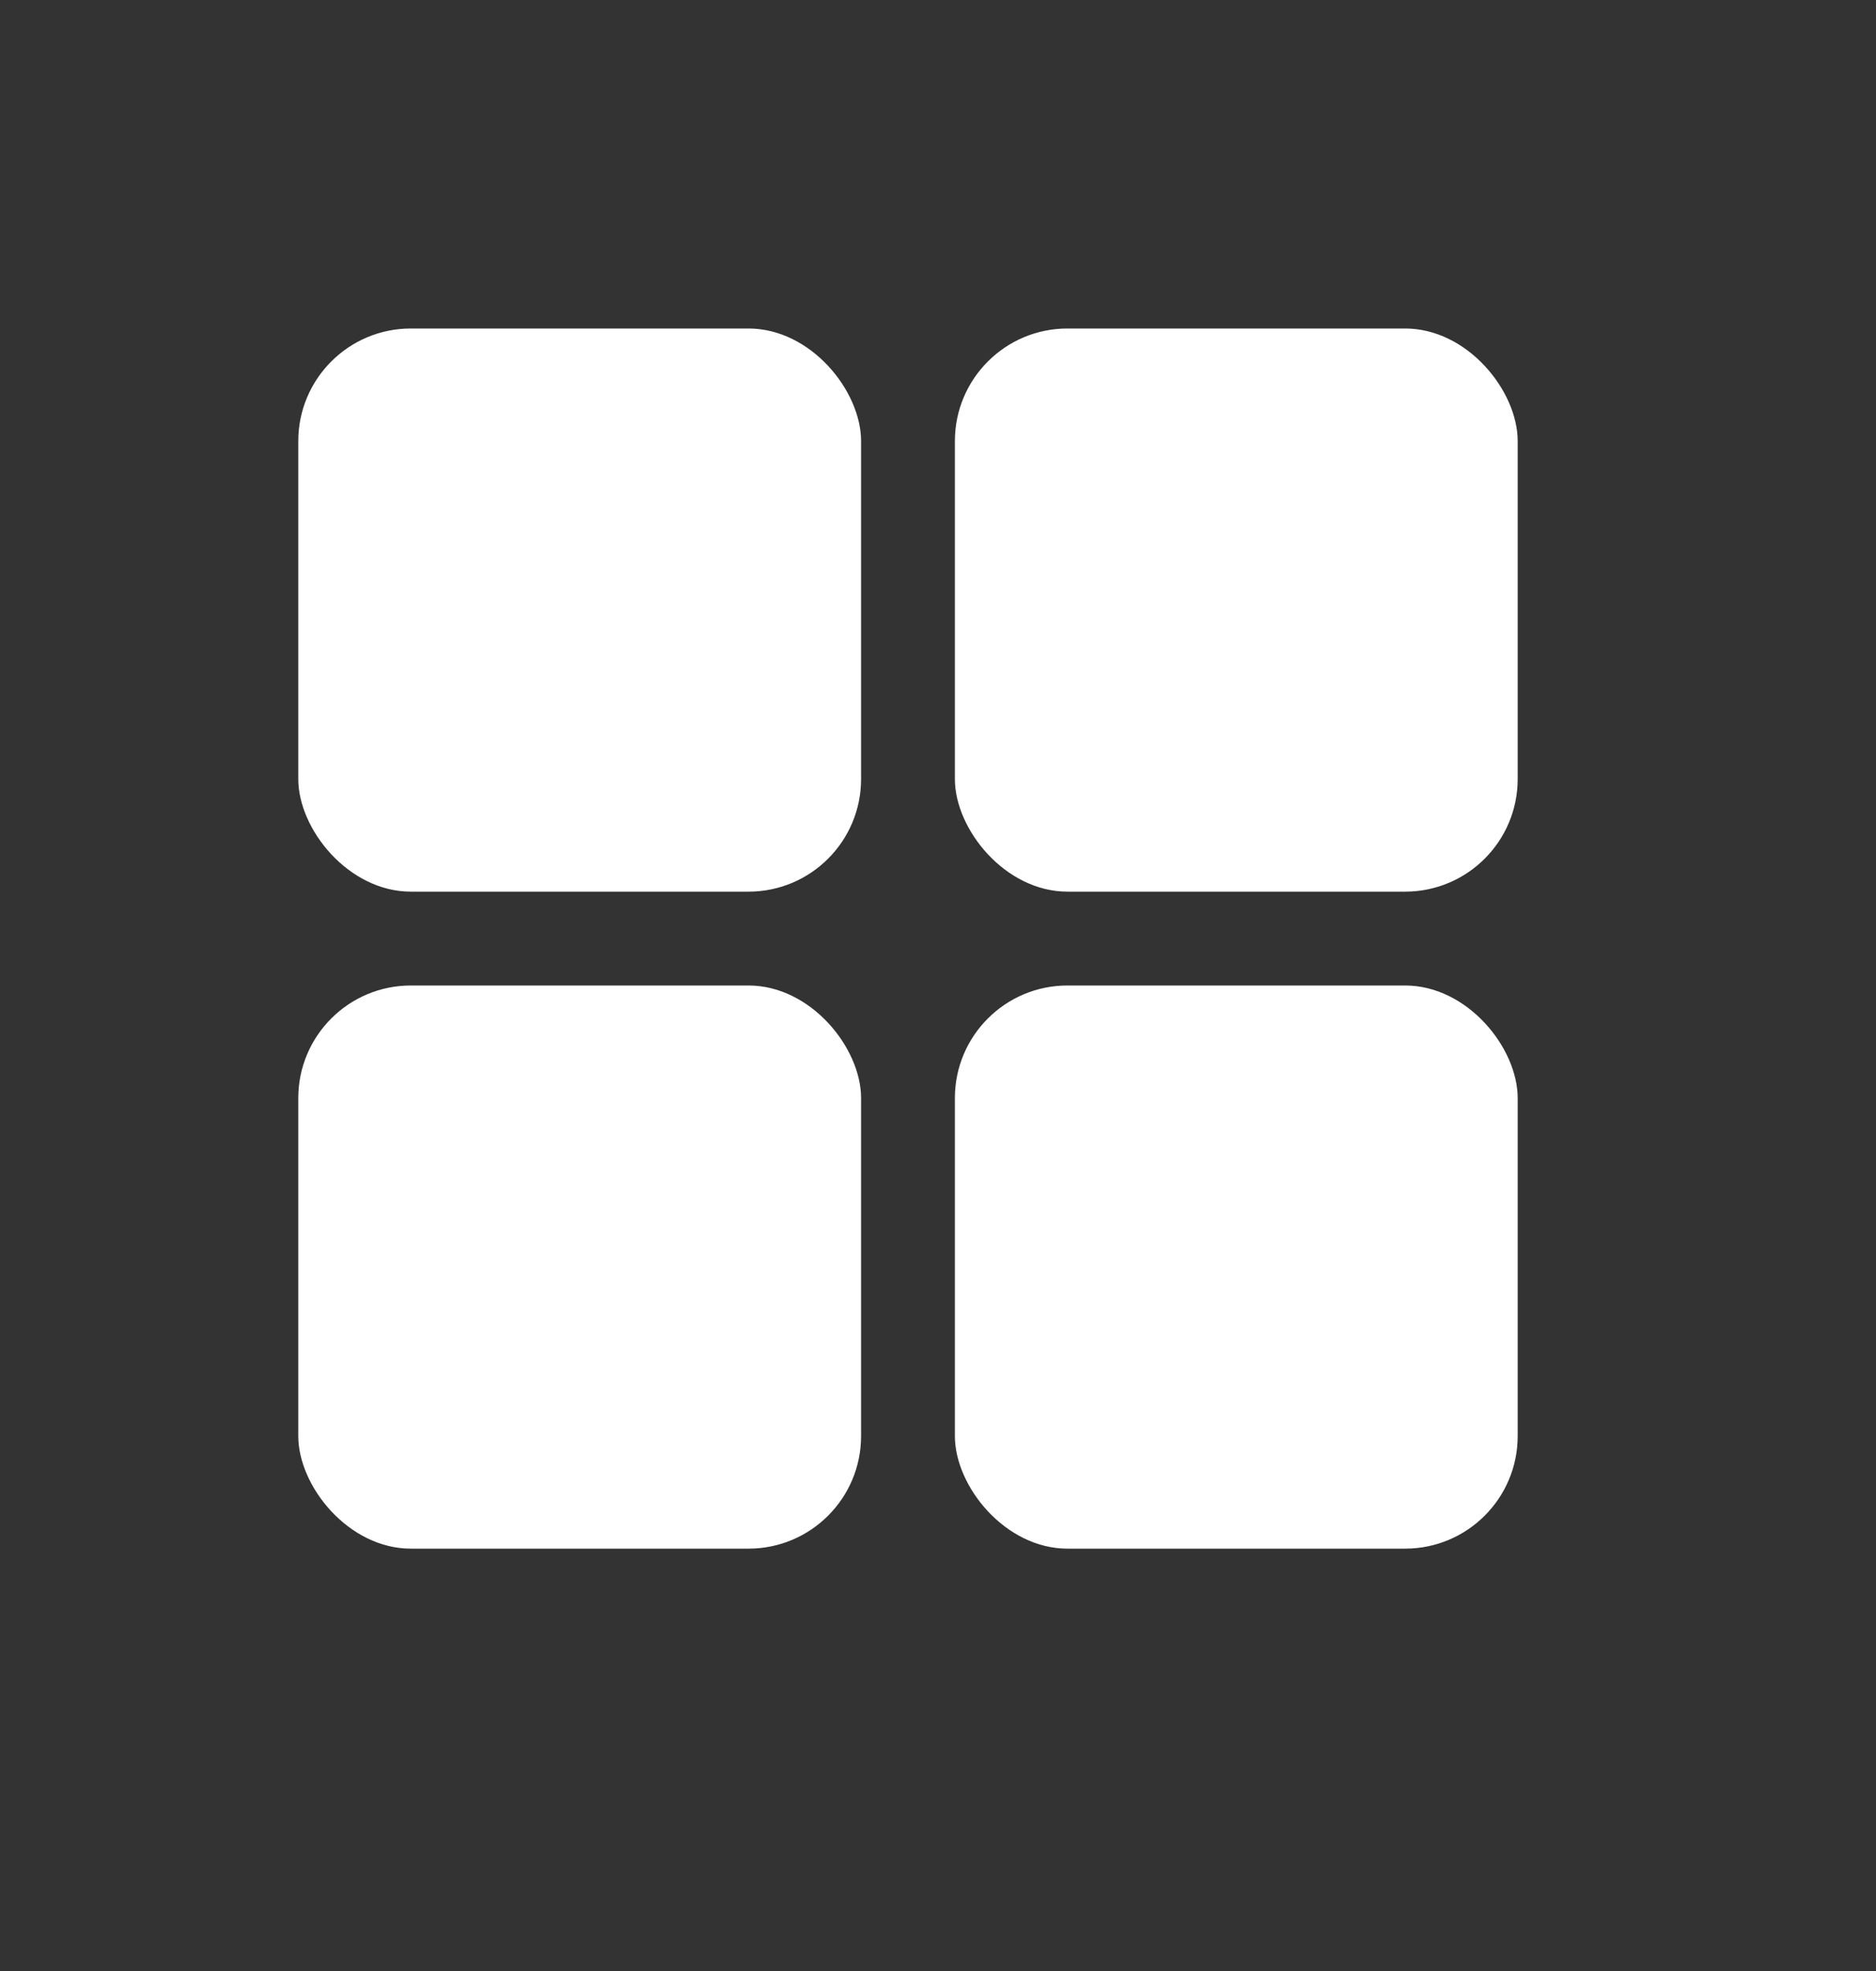
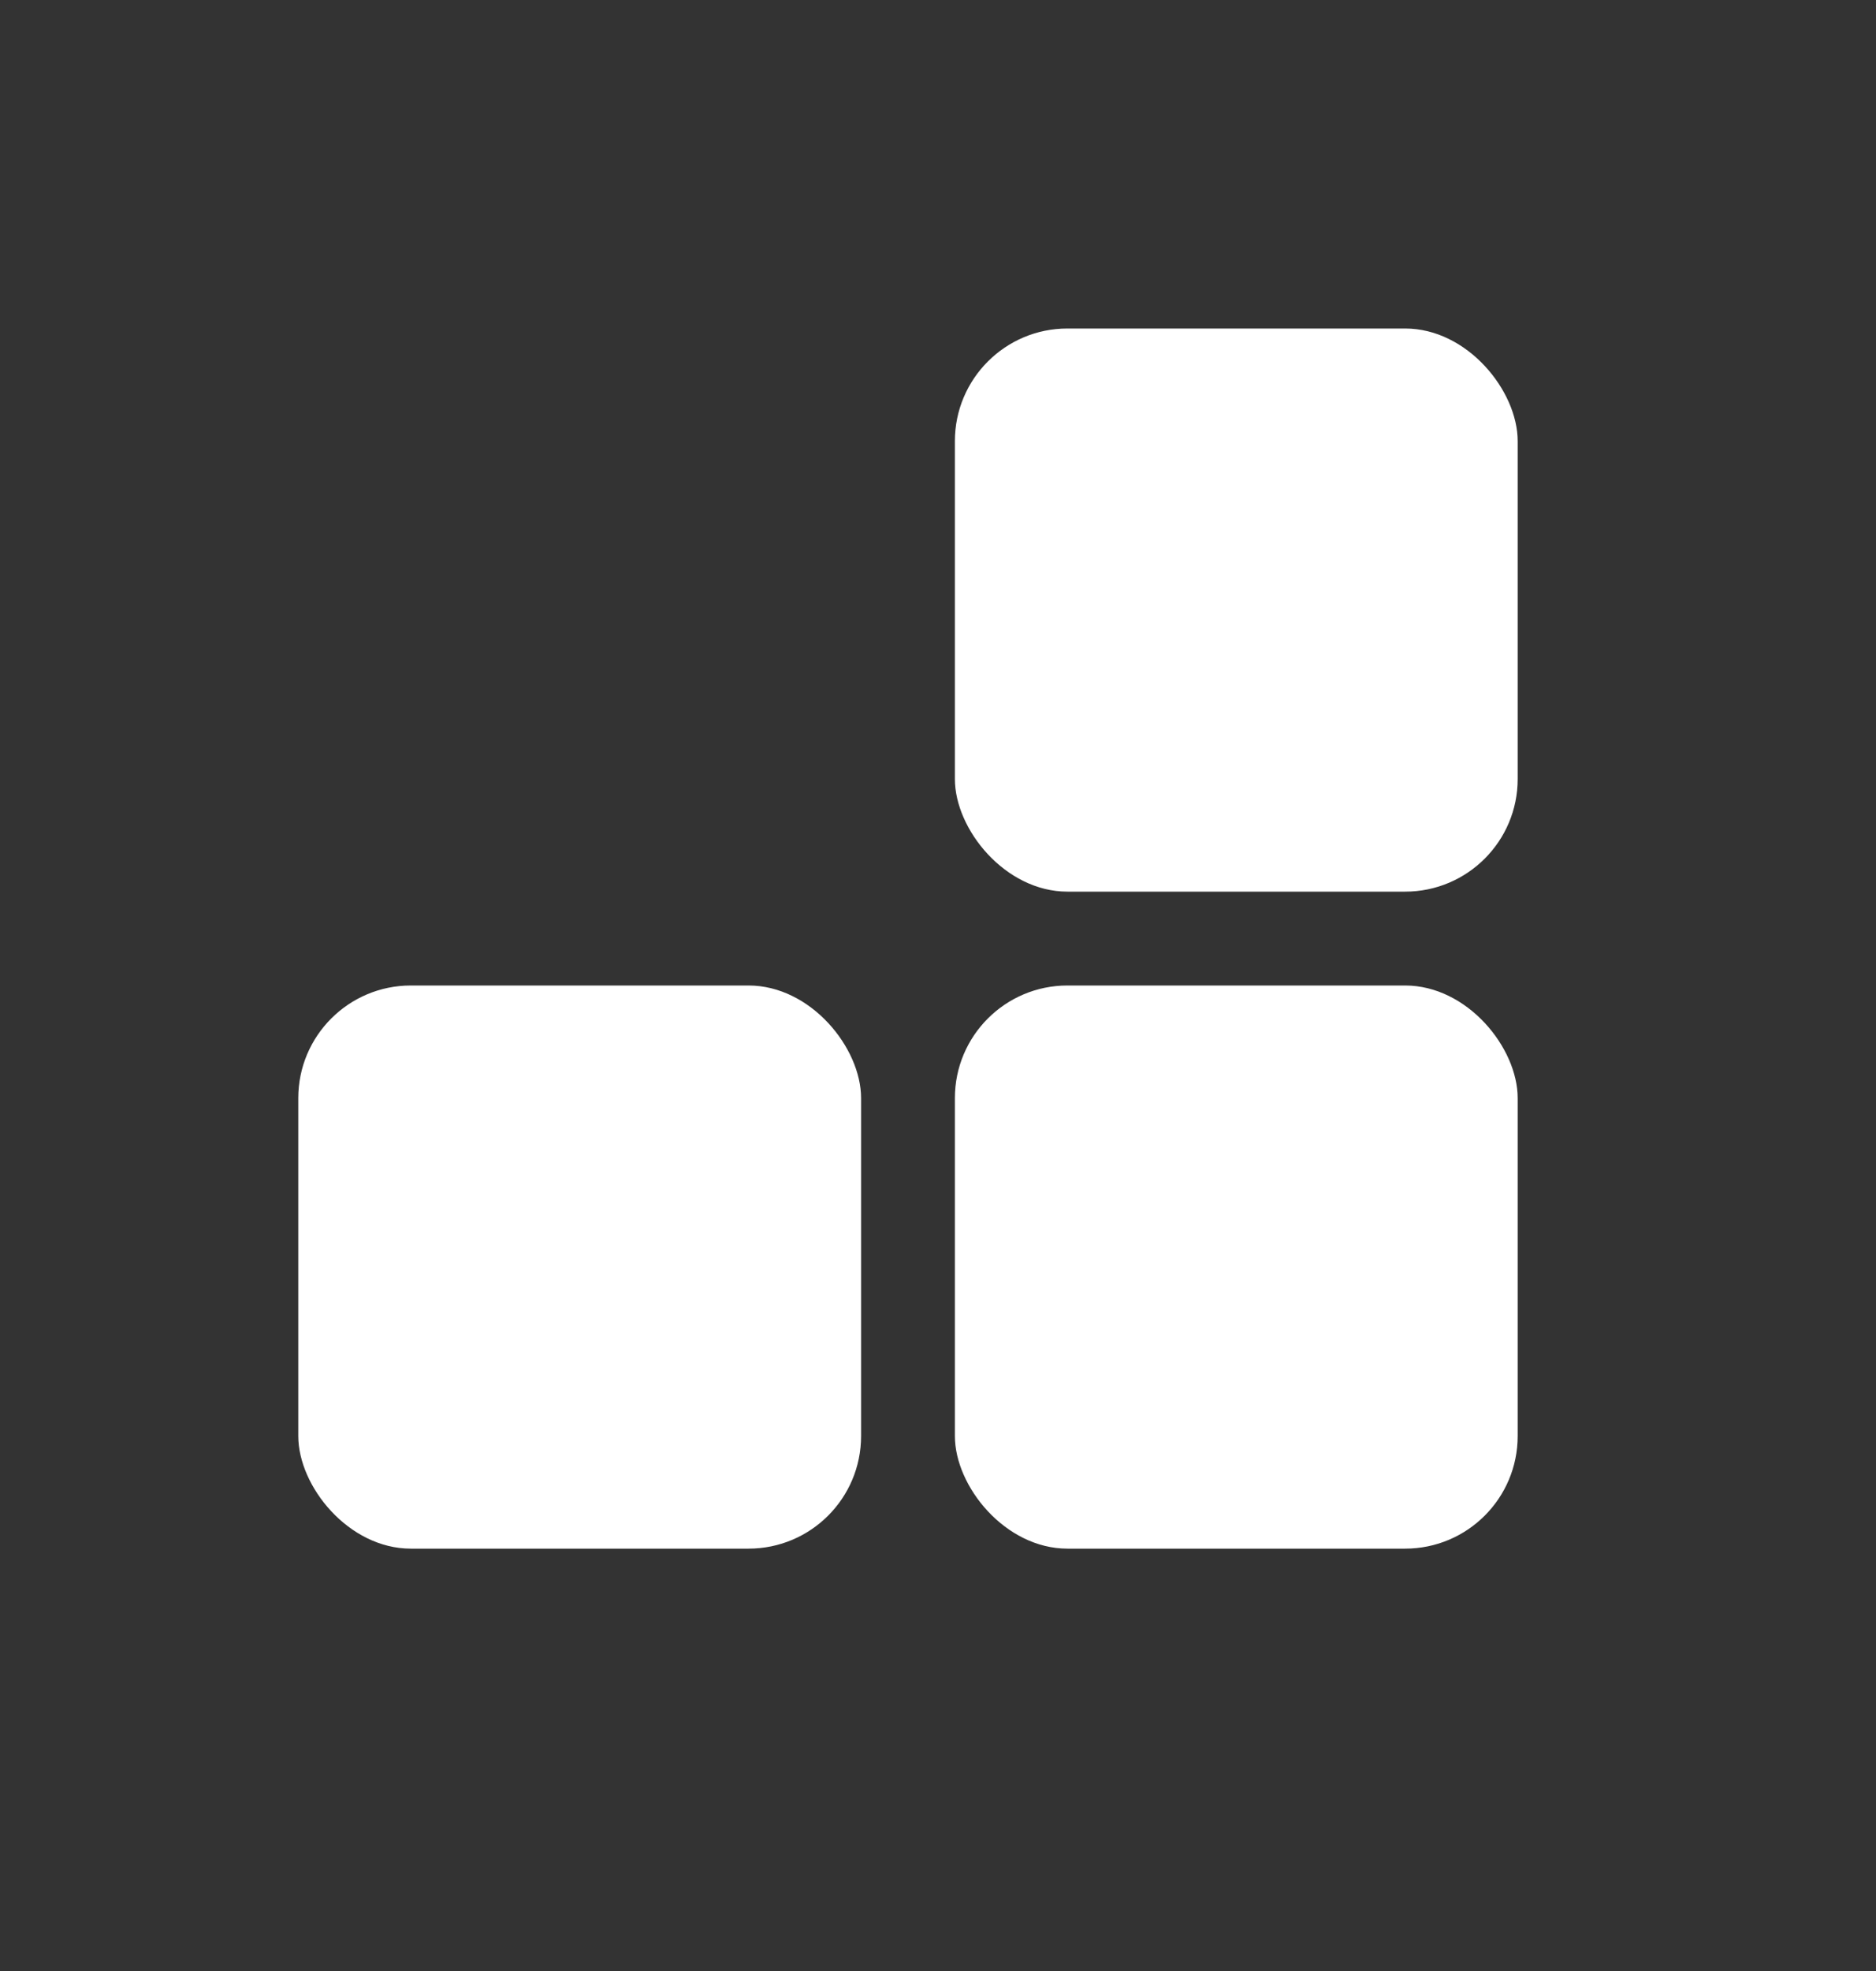
<svg xmlns="http://www.w3.org/2000/svg" width="20" height="21" viewBox="0 0 20 21" fill="none">
  <rect x="0" y="0" width="20" height="21" fill="#333333" stroke="none" />
-   <rect x="3.18" y="3.5" width="6" height="6" rx="1.2" fill="white" />
  <rect x="3.18" y="10.5" width="6" height="6" rx="1.2" fill="white" />
  <rect x="10.18" y="3.5" width="6" height="6" rx="1.2" fill="white" />
  <rect x="10.18" y="10.5" width="6" height="6" rx="1.2" fill="white" />
</svg>